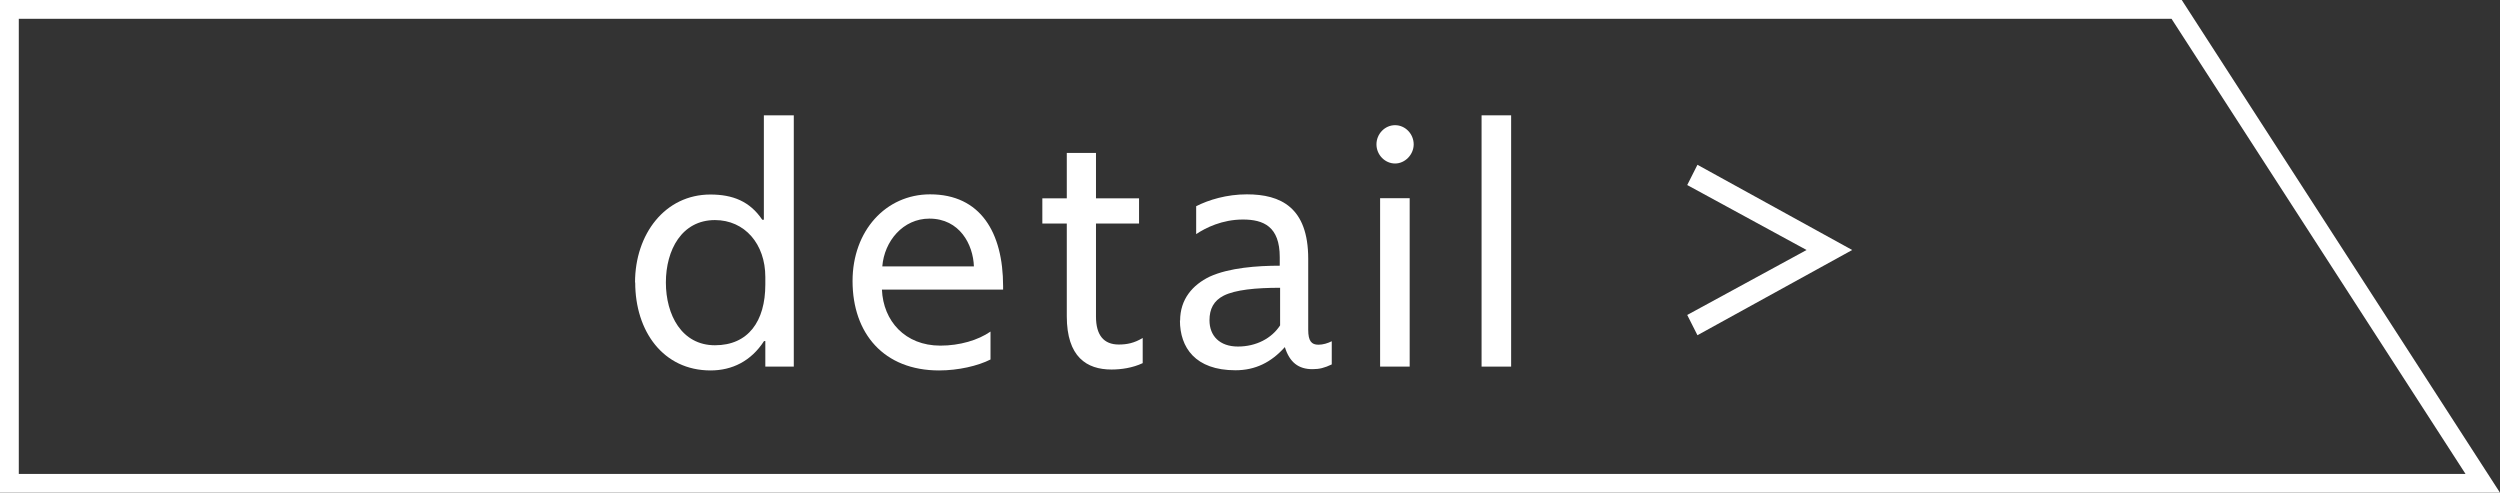
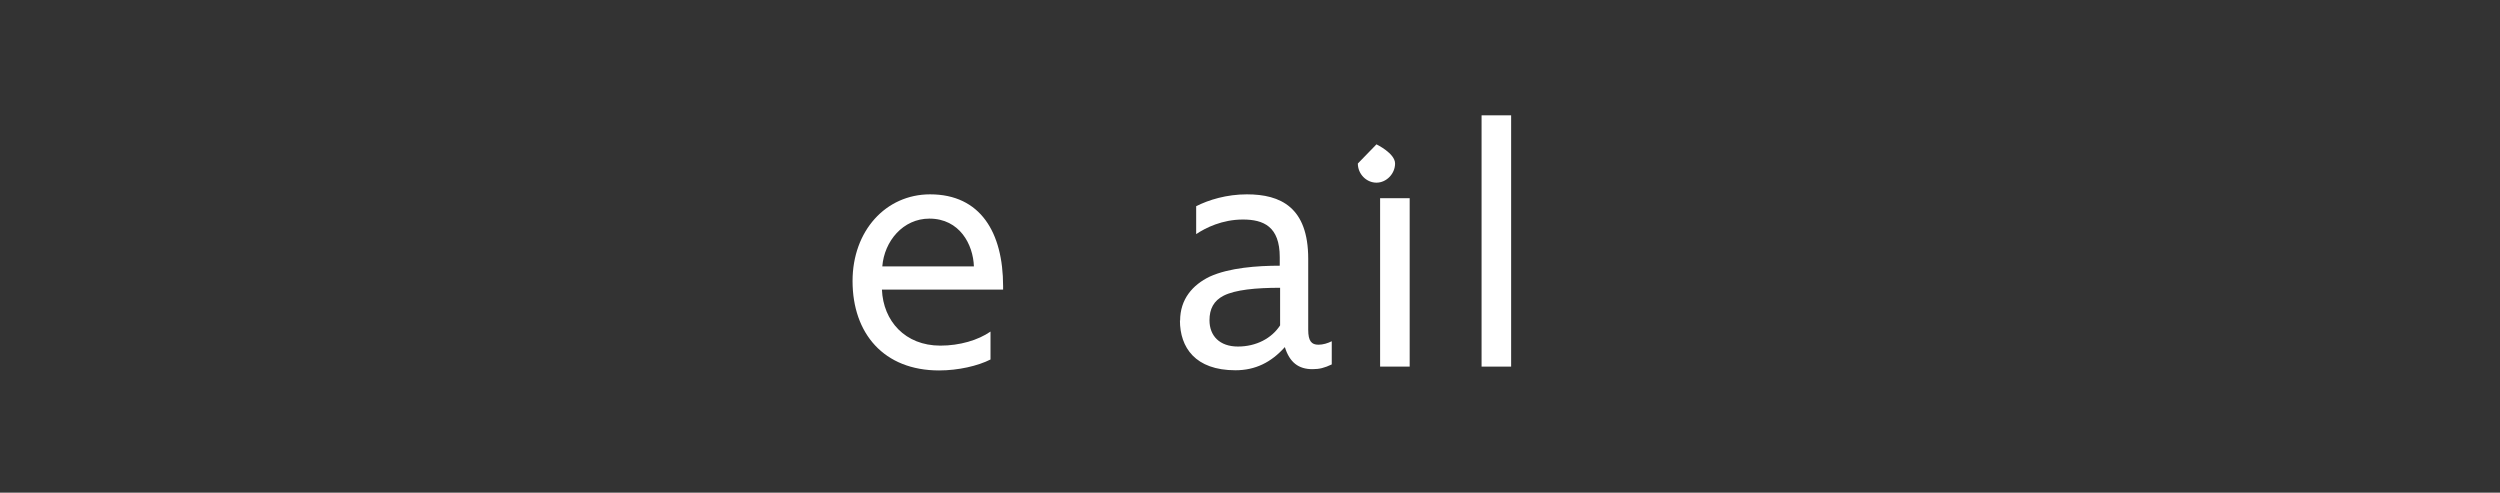
<svg xmlns="http://www.w3.org/2000/svg" viewBox="0 0 137 27">
  <rect x="0" y="0" width="137" height="27" fill="#333333" stroke="none" />
  <g fill="#fff">
-     <path d="m119 1.03 16.11 24.94h-134.08v-24.94zm.56-1.03h-119.56v27h137z" />
-     <path d="m34.8 15.48c0-2.65 1.64-4.82 4.13-4.82 1.22 0 2.16.37 2.84 1.38h.09v-5.72h1.64v13.77h-1.56v-1.4h-.07c-.71 1.1-1.75 1.61-2.93 1.61-2.6 0-4.13-2.15-4.13-4.82zm7.14.11v-.41c0-1.81-1.13-3.12-2.76-3.12-1.82 0-2.69 1.64-2.69 3.42s.87 3.44 2.69 3.44 2.76-1.31 2.76-3.33z" />
    <path d="m46.72 15.4c0-2.75 1.82-4.75 4.25-4.75 2.76 0 4 2.09 4 5.03v.19h-6.64c.07 1.72 1.27 3.07 3.2 3.07 1.07 0 2.07-.3 2.75-.77v1.53c-.69.35-1.76.6-2.82.6-3.02 0-4.74-2.02-4.74-4.9zm6.65-.8c-.04-1.2-.78-2.62-2.44-2.62-1.44 0-2.47 1.23-2.58 2.62z" />
-     <path d="m58.46 17.35v-5.1h-1.34v-1.38h1.34v-2.49h1.6v2.49h2.36v1.38h-2.36v5.1c0 1.01.42 1.53 1.25 1.53.45 0 .85-.08 1.31-.36v1.38c-.55.26-1.18.35-1.71.35-1.36 0-2.45-.69-2.45-2.92z" />
    <path d="m64.67 17.57c0-1.18.69-1.96 1.62-2.41 1.07-.49 2.62-.6 3.84-.6v-.47c0-1.68-.89-2.06-2.02-2.06s-2.04.45-2.56.8v-1.53c.69-.35 1.67-.65 2.78-.65 1.85 0 3.36.71 3.36 3.53v3.89c0 .62.18.82.56.82.25 0 .51-.08.73-.19v1.27c-.4.19-.67.26-1.06.26-.76 0-1.25-.37-1.51-1.21-.75.84-1.62 1.27-2.71 1.27-2.2 0-3.04-1.25-3.04-2.73zm5.48.26v-2.06c-1.34 0-2.45.11-3.09.43-.55.28-.78.73-.78 1.35 0 .86.56 1.44 1.56 1.44s1.85-.45 2.31-1.16z" />
-     <path d="m75.43 7.91c0-.56.45-1.05 1.02-1.05s1.02.49 1.02 1.05-.47 1.05-1.02 1.05-1.02-.47-1.02-1.05zm.2 2.95h1.62v9.23h-1.62z" />
+     <path d="m75.43 7.91s1.02.49 1.02 1.05-.47 1.05-1.02 1.05-1.02-.47-1.02-1.05zm.2 2.95h1.62v9.23h-1.62z" />
    <path d="m81.19 6.32h1.62v13.77h-1.62z" />
-     <path d="m93.02 18.37-.56-1.11 6.54-3.56-6.54-3.56.56-1.11 8.48 4.67z" />
  </g>
</svg>